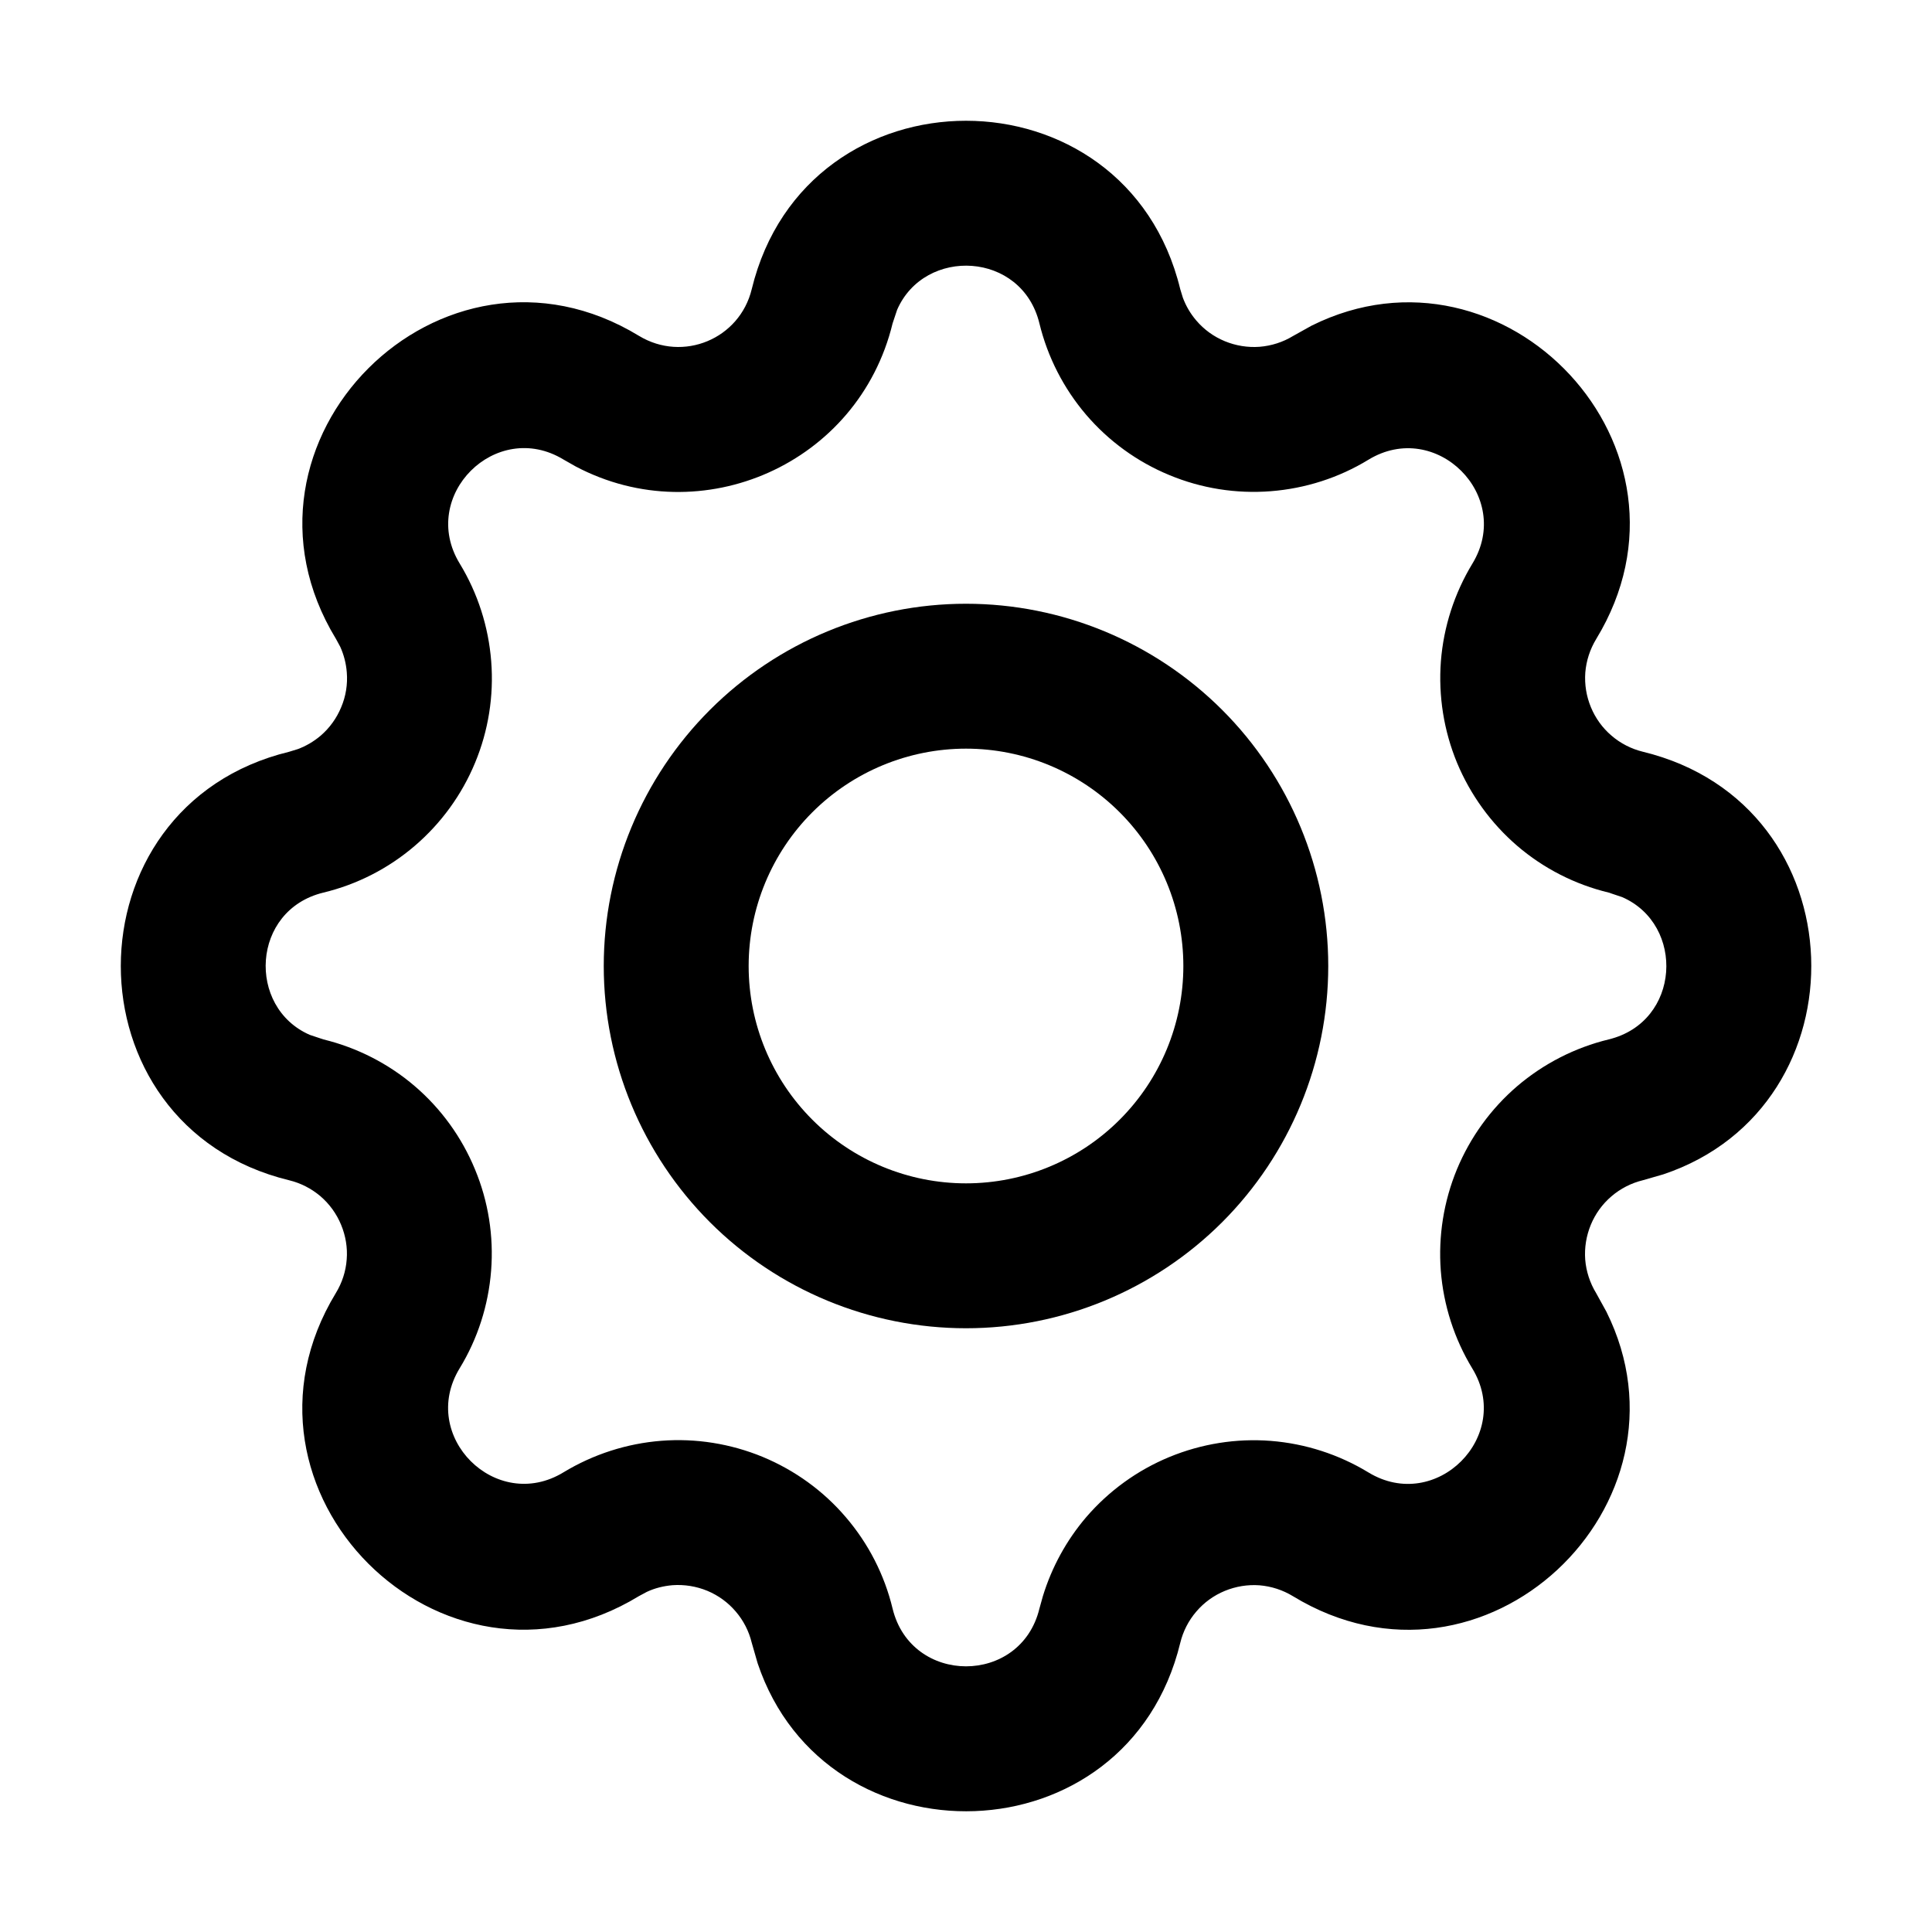
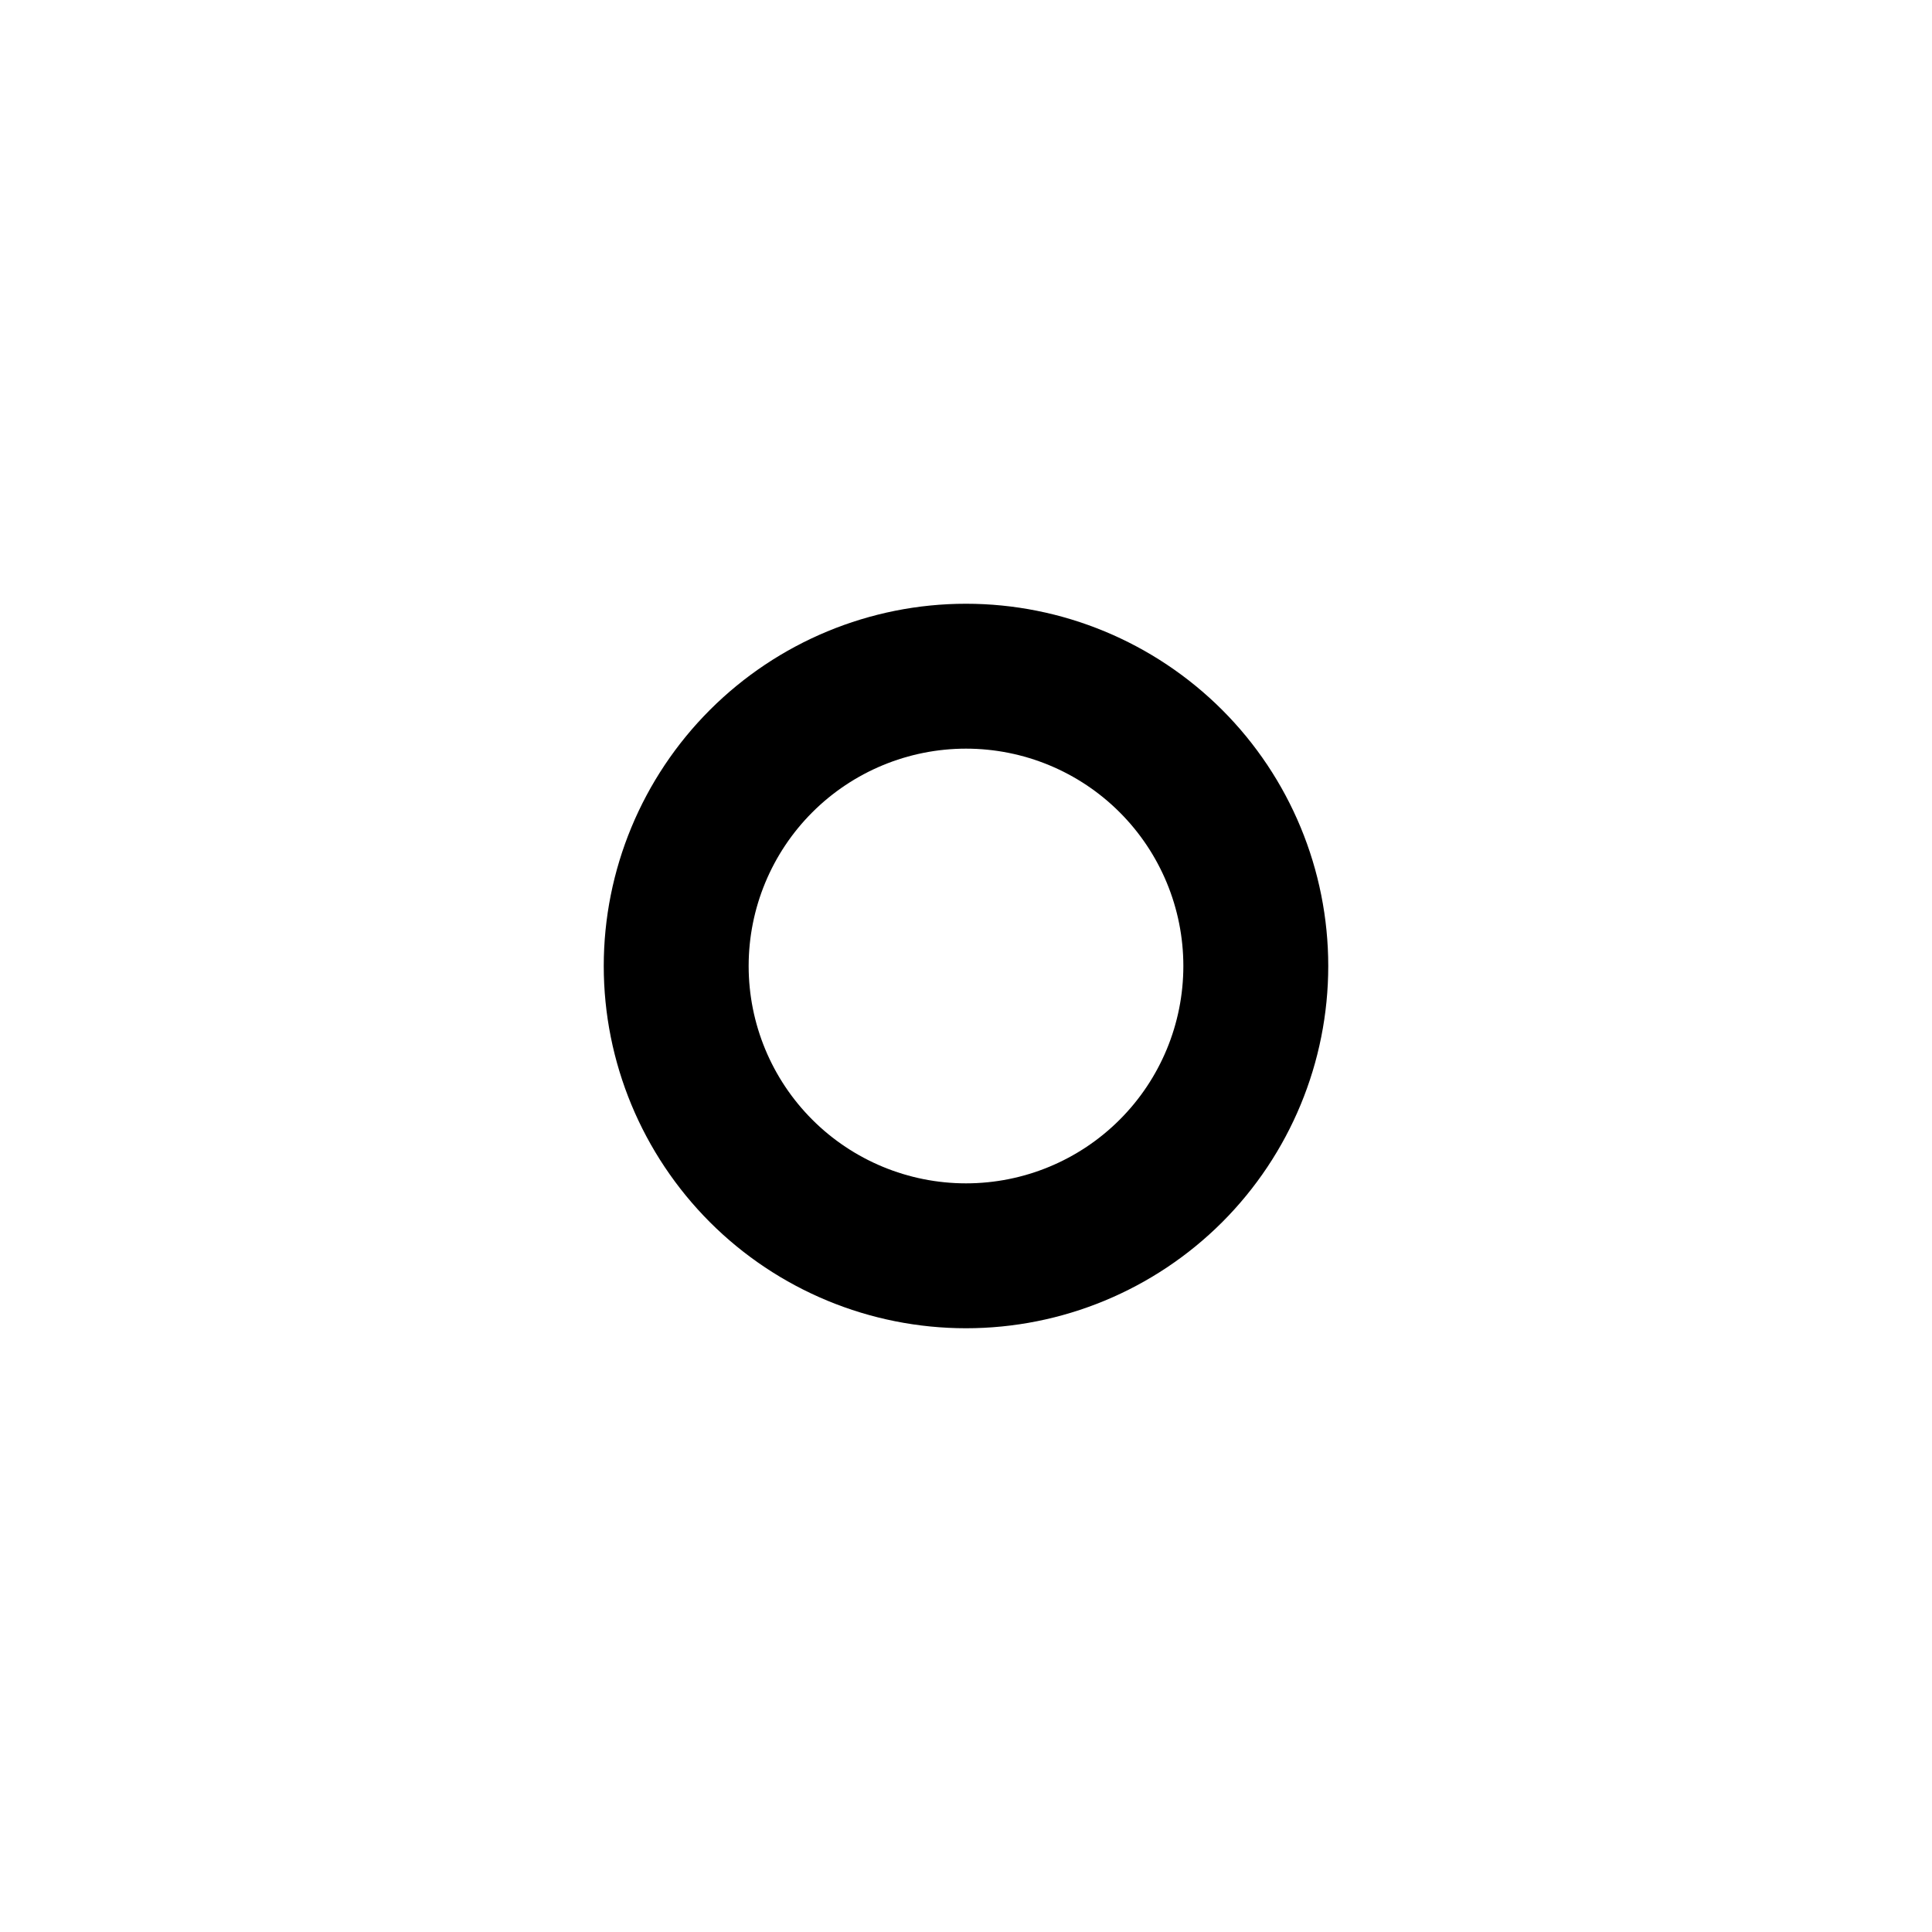
<svg xmlns="http://www.w3.org/2000/svg" width="20" height="20" viewBox="0 0 20 20" fill="none">
  <g>
    <path fill-rule="evenodd" clip-rule="evenodd" d="M10 6.25C10.995 6.25 11.948 6.646 12.652 7.349C13.355 8.052 13.75 9.006 13.75 10C13.75 10.995 13.355 11.948 12.652 12.652C11.948 13.355 10.995 13.75 10 13.75C9.006 13.75 8.052 13.355 7.349 12.652C6.646 11.948 6.25 10.995 6.25 10C6.25 9.006 6.646 8.052 7.349 7.349C8.052 6.646 9.006 6.25 10 6.25ZM10 7.75C9.404 7.75 8.831 7.987 8.409 8.409C7.987 8.831 7.75 9.403 7.75 10C7.75 10.597 7.987 11.169 8.409 11.591C8.831 12.013 9.404 12.25 10 12.25C10.597 12.25 11.169 12.013 11.591 11.591C12.013 11.169 12.25 10.597 12.25 10C12.25 9.403 12.013 8.831 11.591 8.409C11.169 7.987 10.597 7.75 10 7.75Z" fill="currentColor" />
-     <path fill-rule="evenodd" clip-rule="evenodd" d="M7.782 2.993C8.347 0.669 11.654 0.669 12.218 2.994L12.245 3.082C12.277 3.168 12.324 3.248 12.384 3.318C12.464 3.412 12.565 3.485 12.679 3.532C12.793 3.579 12.917 3.599 13.039 3.59C13.162 3.58 13.281 3.542 13.386 3.478L13.578 3.371C15.572 2.379 17.729 4.636 16.524 6.615C16.46 6.72 16.421 6.839 16.411 6.962C16.402 7.085 16.422 7.208 16.469 7.321C16.516 7.435 16.589 7.536 16.683 7.616C16.776 7.696 16.888 7.753 17.007 7.782C19.259 8.329 19.329 11.45 17.218 12.157L17.006 12.218C16.887 12.247 16.775 12.304 16.682 12.384C16.588 12.464 16.515 12.565 16.468 12.679C16.421 12.793 16.401 12.916 16.41 13.039C16.42 13.162 16.459 13.281 16.523 13.386L16.629 13.578C17.621 15.571 15.365 17.729 13.385 16.524C13.28 16.46 13.161 16.421 13.038 16.411C12.916 16.402 12.793 16.422 12.679 16.469C12.565 16.516 12.464 16.589 12.384 16.683C12.304 16.776 12.247 16.887 12.218 17.007C11.671 19.259 8.551 19.329 7.843 17.218L7.782 17.006C7.753 16.886 7.696 16.775 7.616 16.682C7.536 16.588 7.435 16.515 7.322 16.468C7.208 16.421 7.084 16.401 6.961 16.41C6.869 16.418 6.779 16.44 6.696 16.479L6.614 16.523C4.572 17.767 2.233 15.429 3.477 13.385C3.541 13.28 3.58 13.161 3.589 13.038C3.599 12.916 3.578 12.792 3.531 12.679C3.484 12.565 3.411 12.464 3.318 12.384C3.224 12.304 3.113 12.247 2.993 12.218C0.669 11.653 0.67 8.346 2.994 7.782L3.082 7.755C3.168 7.723 3.248 7.676 3.319 7.616C3.412 7.536 3.485 7.435 3.532 7.321C3.58 7.208 3.6 7.084 3.59 6.961C3.583 6.869 3.56 6.779 3.522 6.695L3.478 6.614C2.233 4.571 4.572 2.232 6.615 3.477C7.071 3.753 7.657 3.509 7.782 2.993ZM10.76 3.348C10.579 2.601 9.572 2.554 9.287 3.207L9.24 3.348C8.887 4.803 7.263 5.517 5.96 4.829L5.835 4.758C5.134 4.331 4.332 5.134 4.759 5.834C4.946 6.141 5.057 6.488 5.085 6.846C5.113 7.204 5.056 7.564 4.918 7.896C4.781 8.227 4.567 8.522 4.294 8.756C4.021 8.99 3.697 9.156 3.348 9.24C2.601 9.421 2.554 10.428 3.207 10.713L3.348 10.76C3.697 10.845 4.022 11.011 4.294 11.244C4.567 11.478 4.78 11.773 4.917 12.105C5.055 12.436 5.112 12.796 5.084 13.154C5.056 13.512 4.945 13.859 4.758 14.165C4.331 14.866 5.134 15.668 5.834 15.241C6.141 15.055 6.488 14.943 6.846 14.915C7.204 14.887 7.564 14.945 7.896 15.082C8.228 15.22 8.523 15.433 8.756 15.706C8.99 15.979 9.156 16.303 9.24 16.652C9.434 17.449 10.567 17.449 10.76 16.652L10.796 16.523C10.888 16.223 11.04 15.945 11.244 15.706C11.478 15.434 11.773 15.22 12.105 15.083C12.437 14.946 12.797 14.888 13.155 14.916C13.512 14.944 13.859 15.056 14.165 15.242C14.866 15.669 15.668 14.866 15.241 14.166C15.055 13.86 14.943 13.512 14.915 13.154C14.888 12.796 14.945 12.437 15.082 12.105C15.22 11.773 15.433 11.478 15.706 11.244C15.979 11.011 16.303 10.845 16.653 10.76C17.399 10.579 17.446 9.572 16.793 9.287L16.653 9.24C16.304 9.156 15.979 8.99 15.706 8.756C15.434 8.522 15.221 8.227 15.083 7.896C14.946 7.564 14.889 7.204 14.916 6.846C14.944 6.488 15.056 6.142 15.242 5.835C15.669 5.134 14.866 4.333 14.166 4.759C13.86 4.946 13.513 5.057 13.155 5.085C12.796 5.113 12.437 5.056 12.105 4.918C11.773 4.781 11.478 4.567 11.244 4.294C11.011 4.021 10.845 3.697 10.76 3.348Z" fill="currentColor" />
  </g>
</svg>